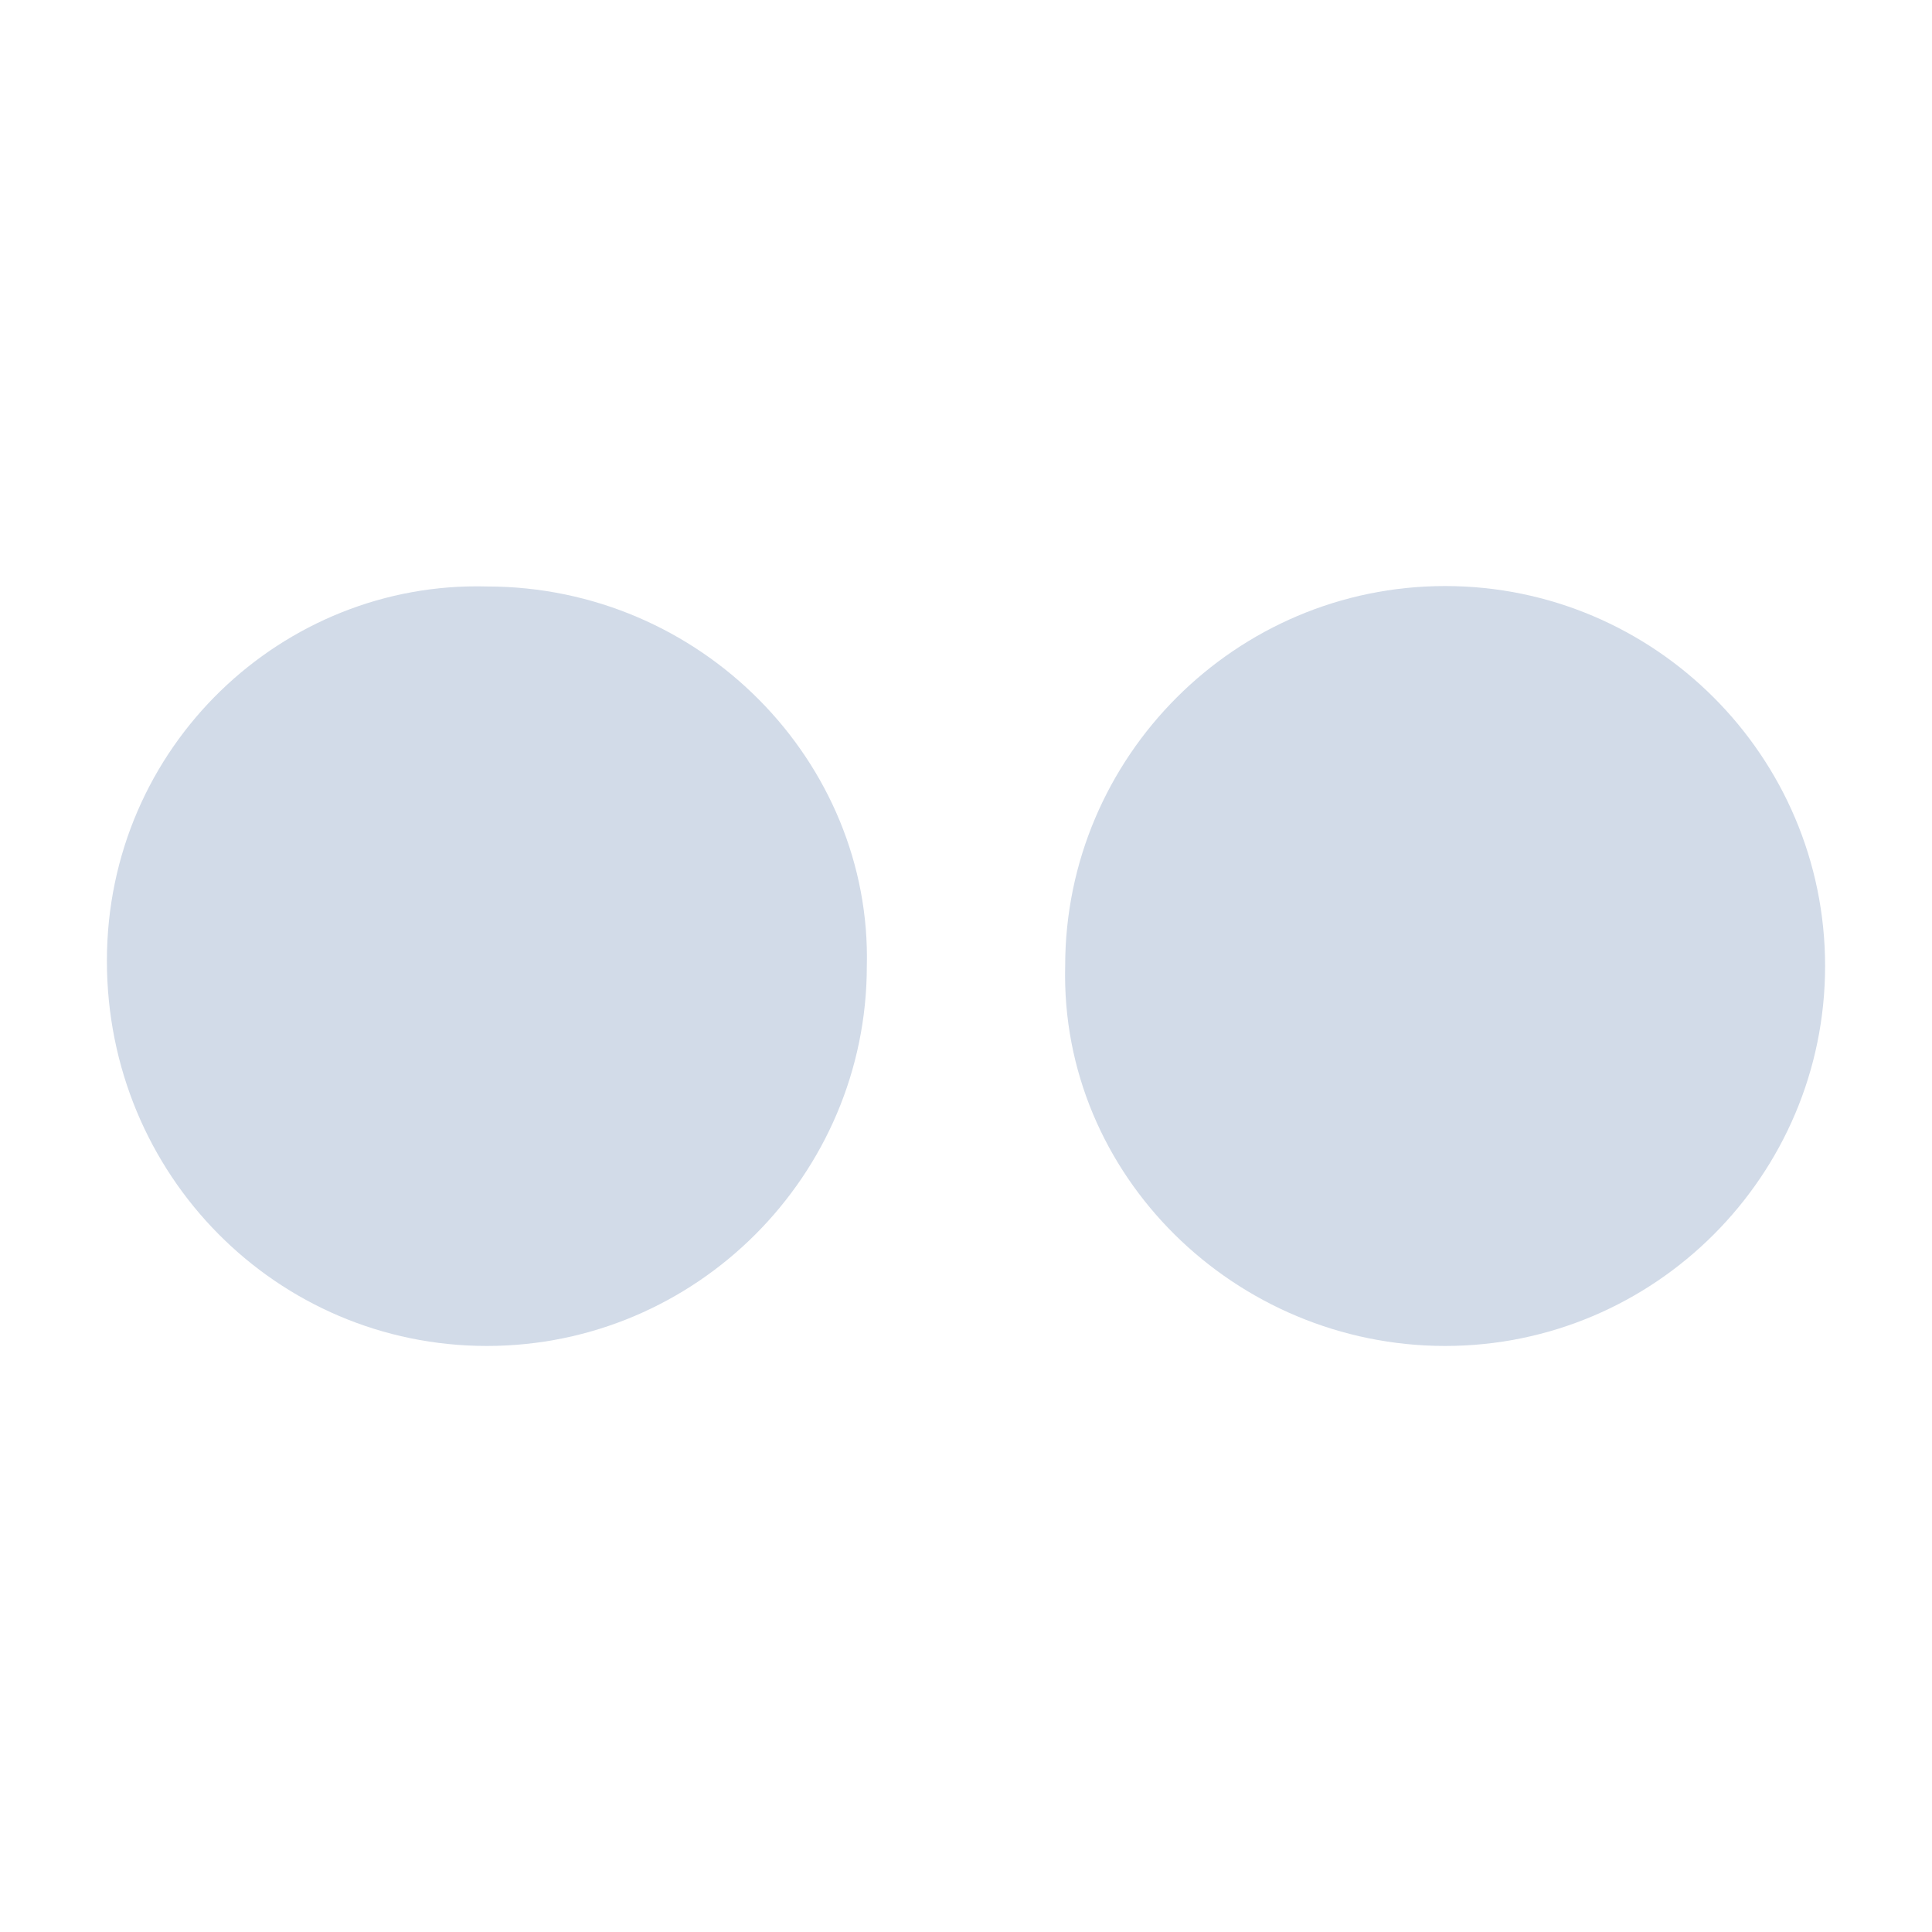
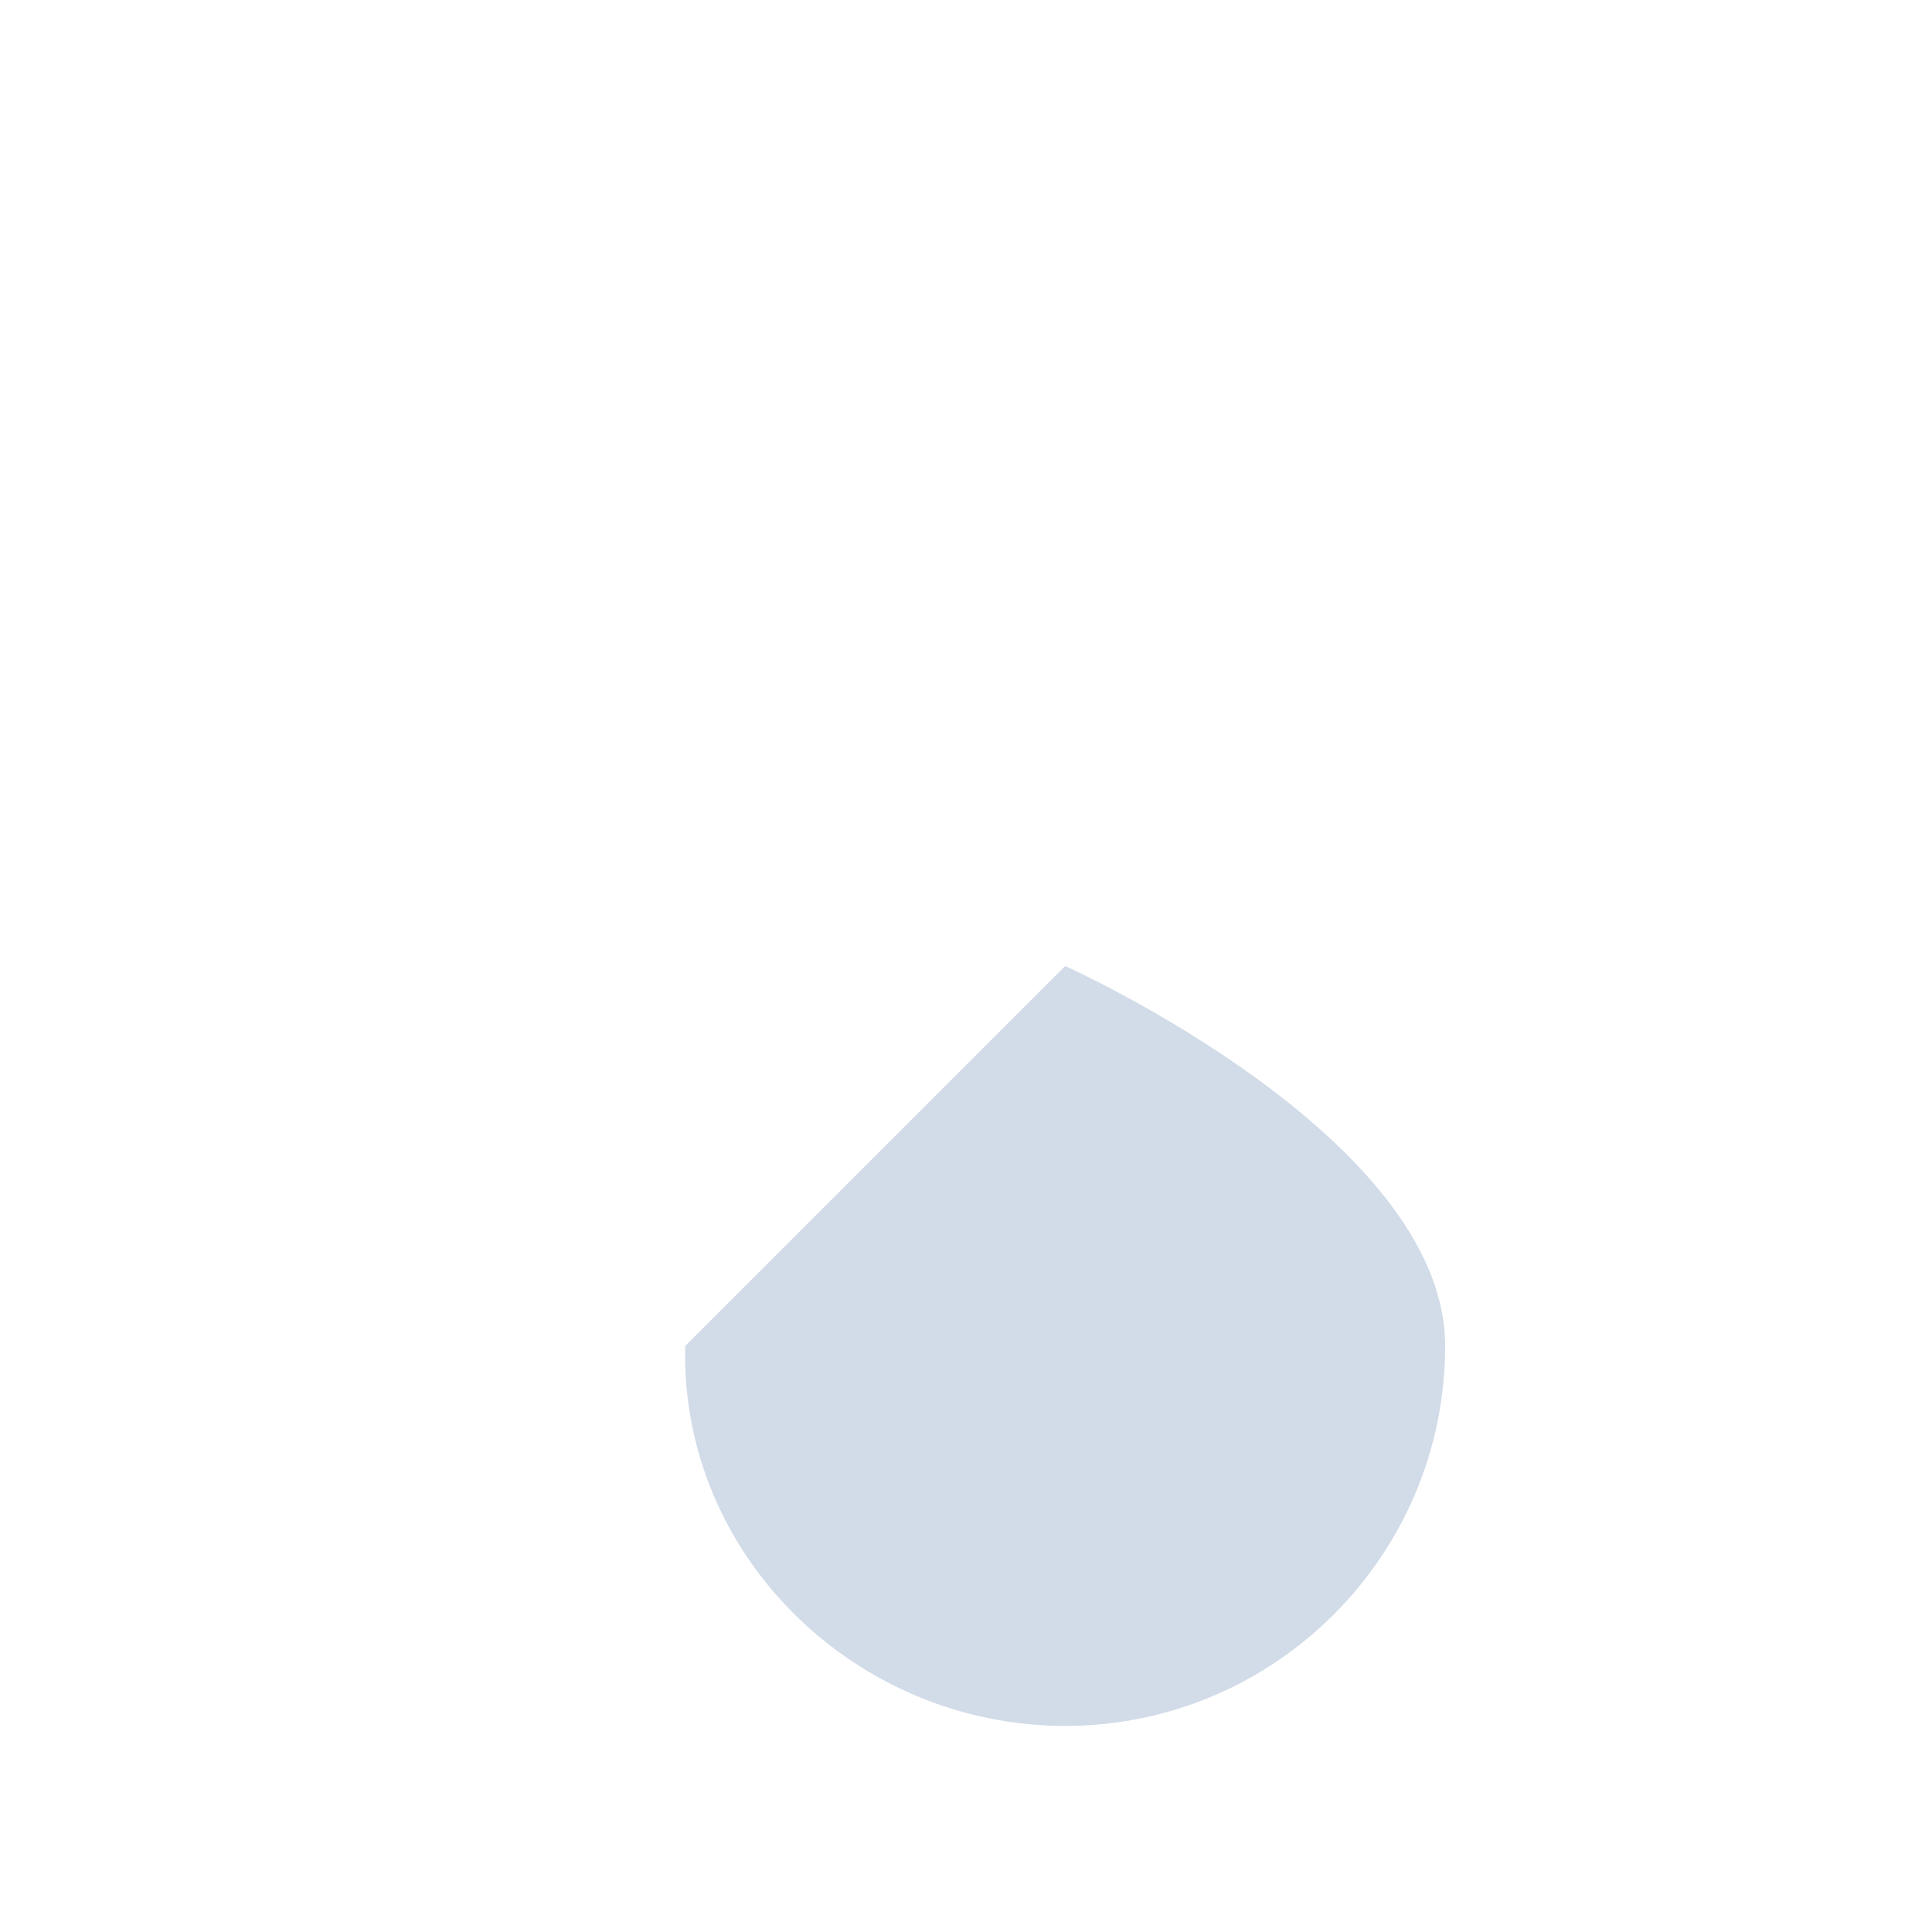
<svg xmlns="http://www.w3.org/2000/svg" id="_Слой_1" data-name="Слой 1" viewBox="0 0 45 45">
  <defs>
    <style>
      .cls-1 {
        fill: #d2dbe8;
      }
    </style>
  </defs>
-   <path class="cls-1" d="M24.81,22.5c0-4.87,3.97-8.85,8.85-8.85s8.85,3.97,8.85,8.85-3.97,8.85-8.85,8.85-8.97-3.97-8.85-8.85Z" />
-   <path class="cls-1" d="M20.19,22.5c0,4.87-3.97,8.85-8.85,8.85s-8.85-3.97-8.85-8.97,4.1-8.85,8.85-8.72c5,0,8.97,4.1,8.85,8.85Z" />
+   <path class="cls-1" d="M24.81,22.5s8.85,3.97,8.85,8.85-3.97,8.85-8.85,8.85-8.97-3.97-8.85-8.85Z" />
</svg>